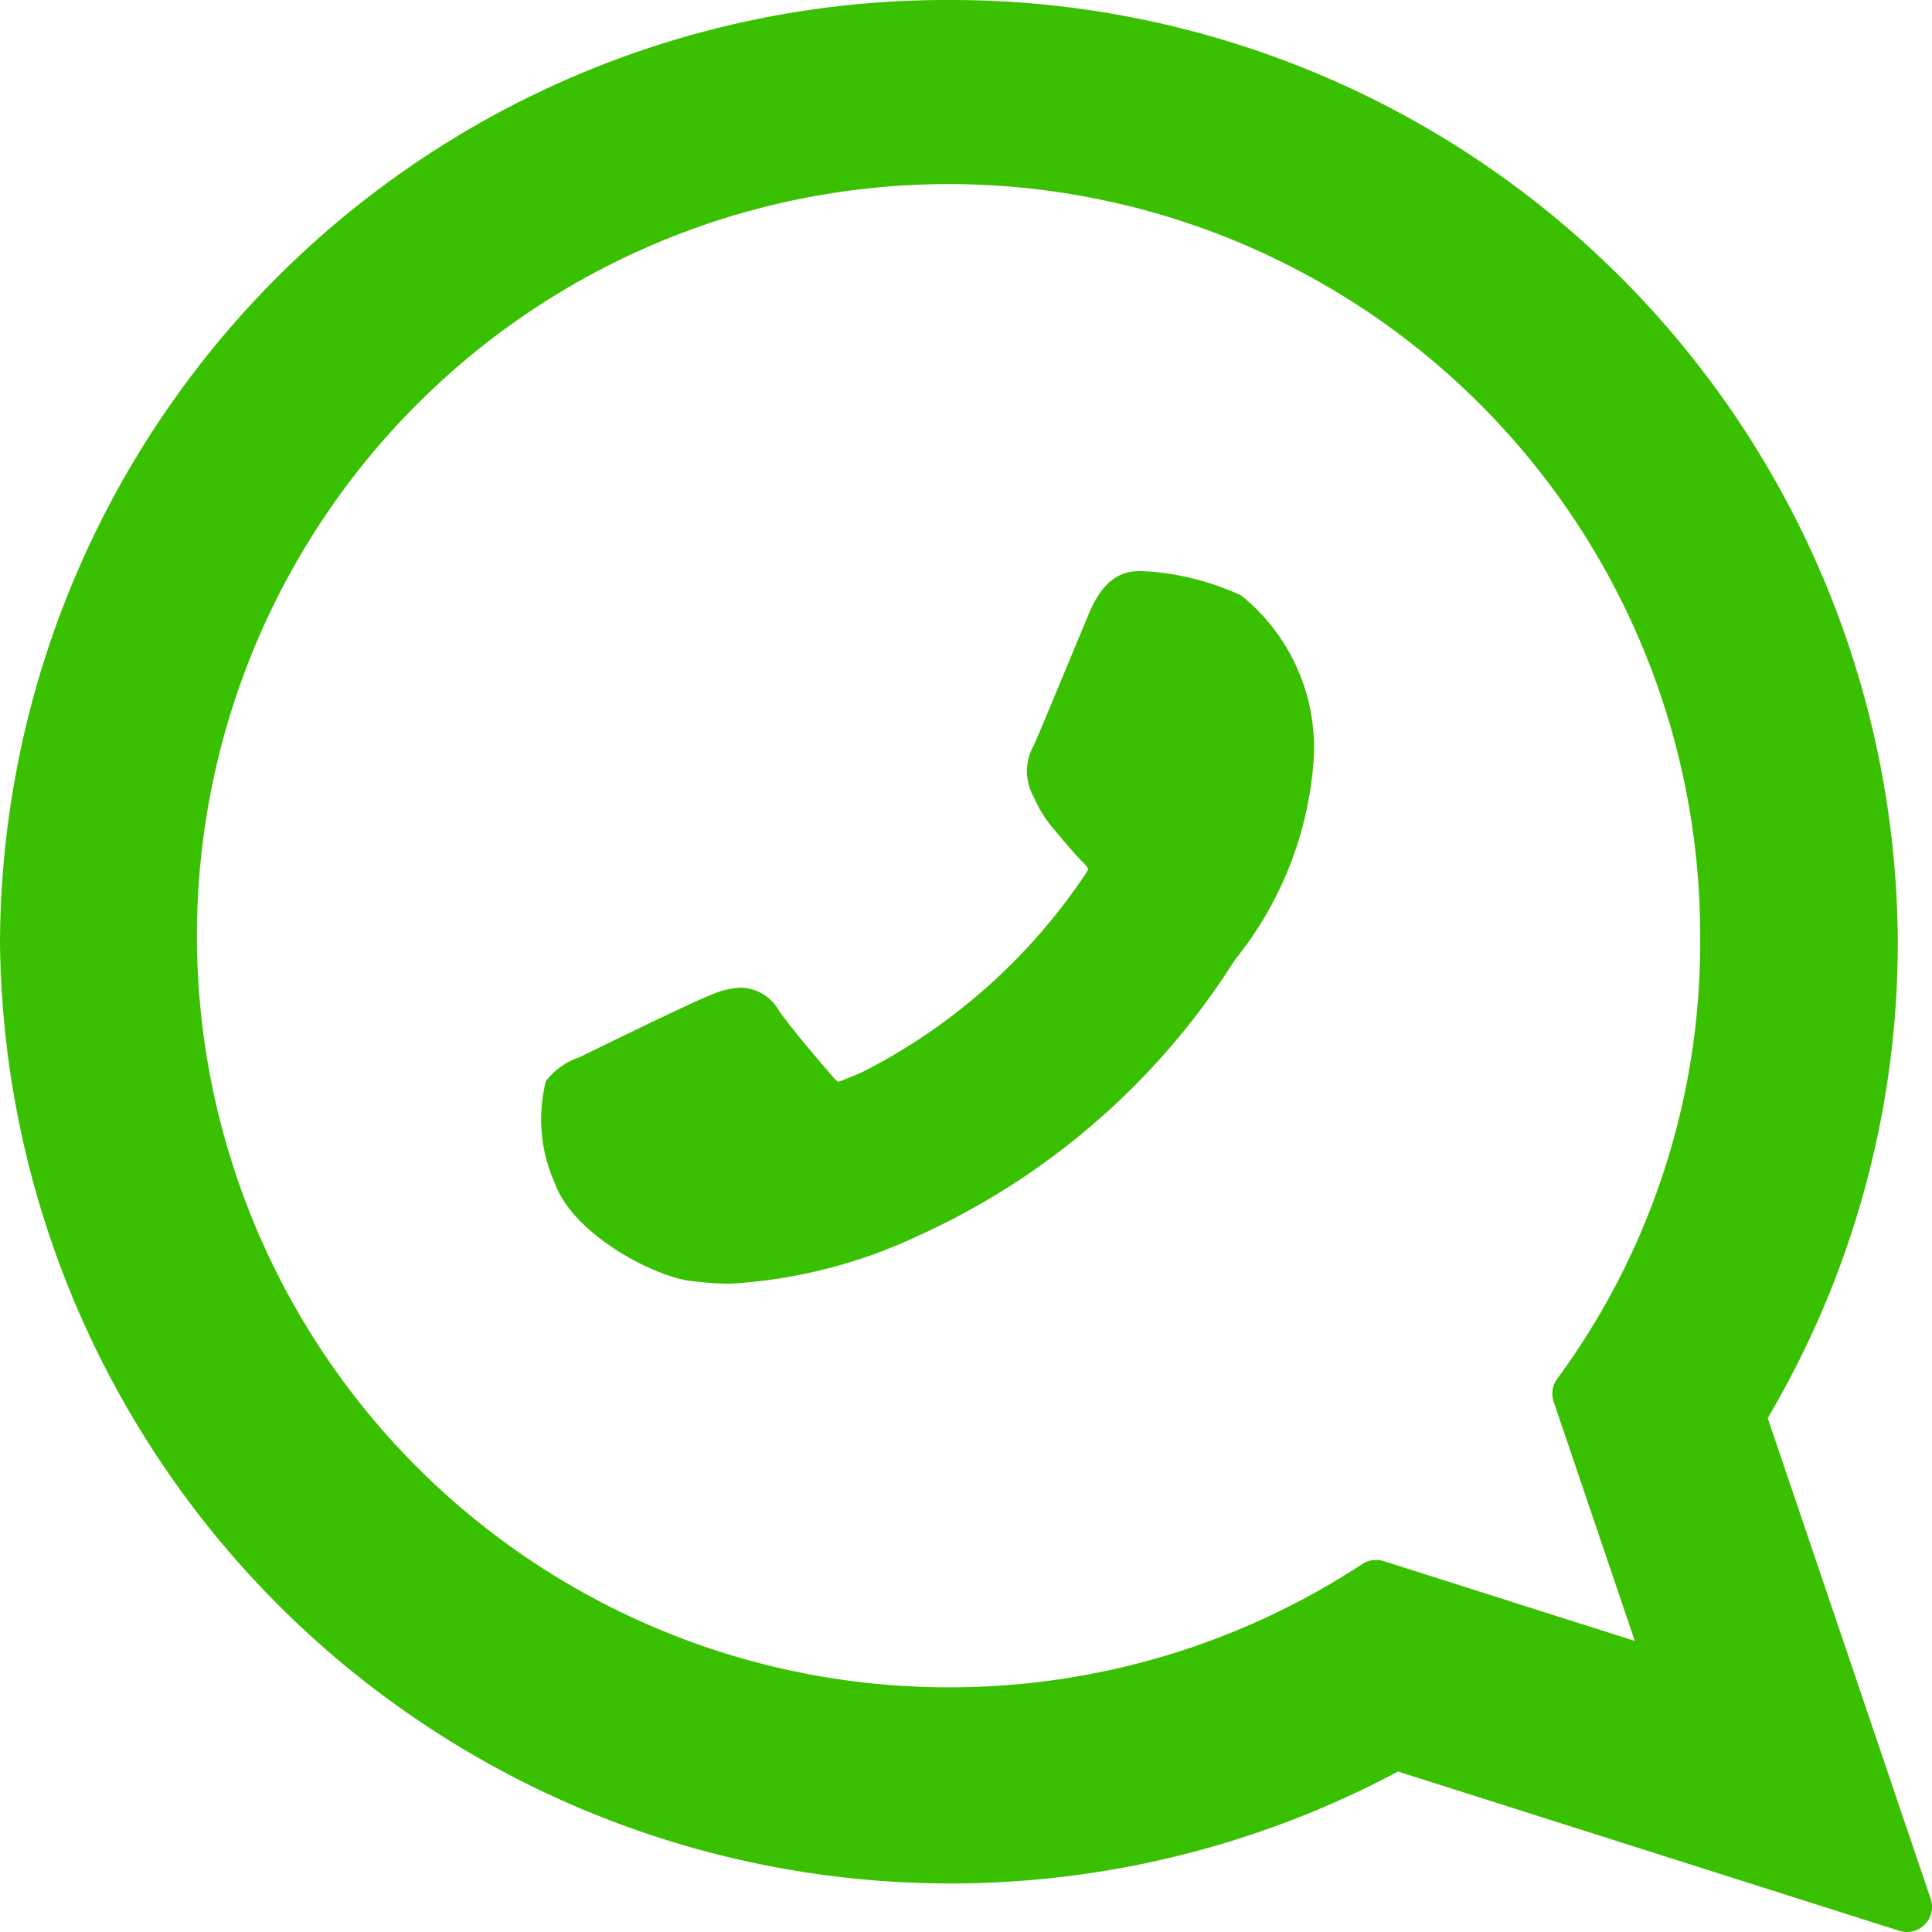
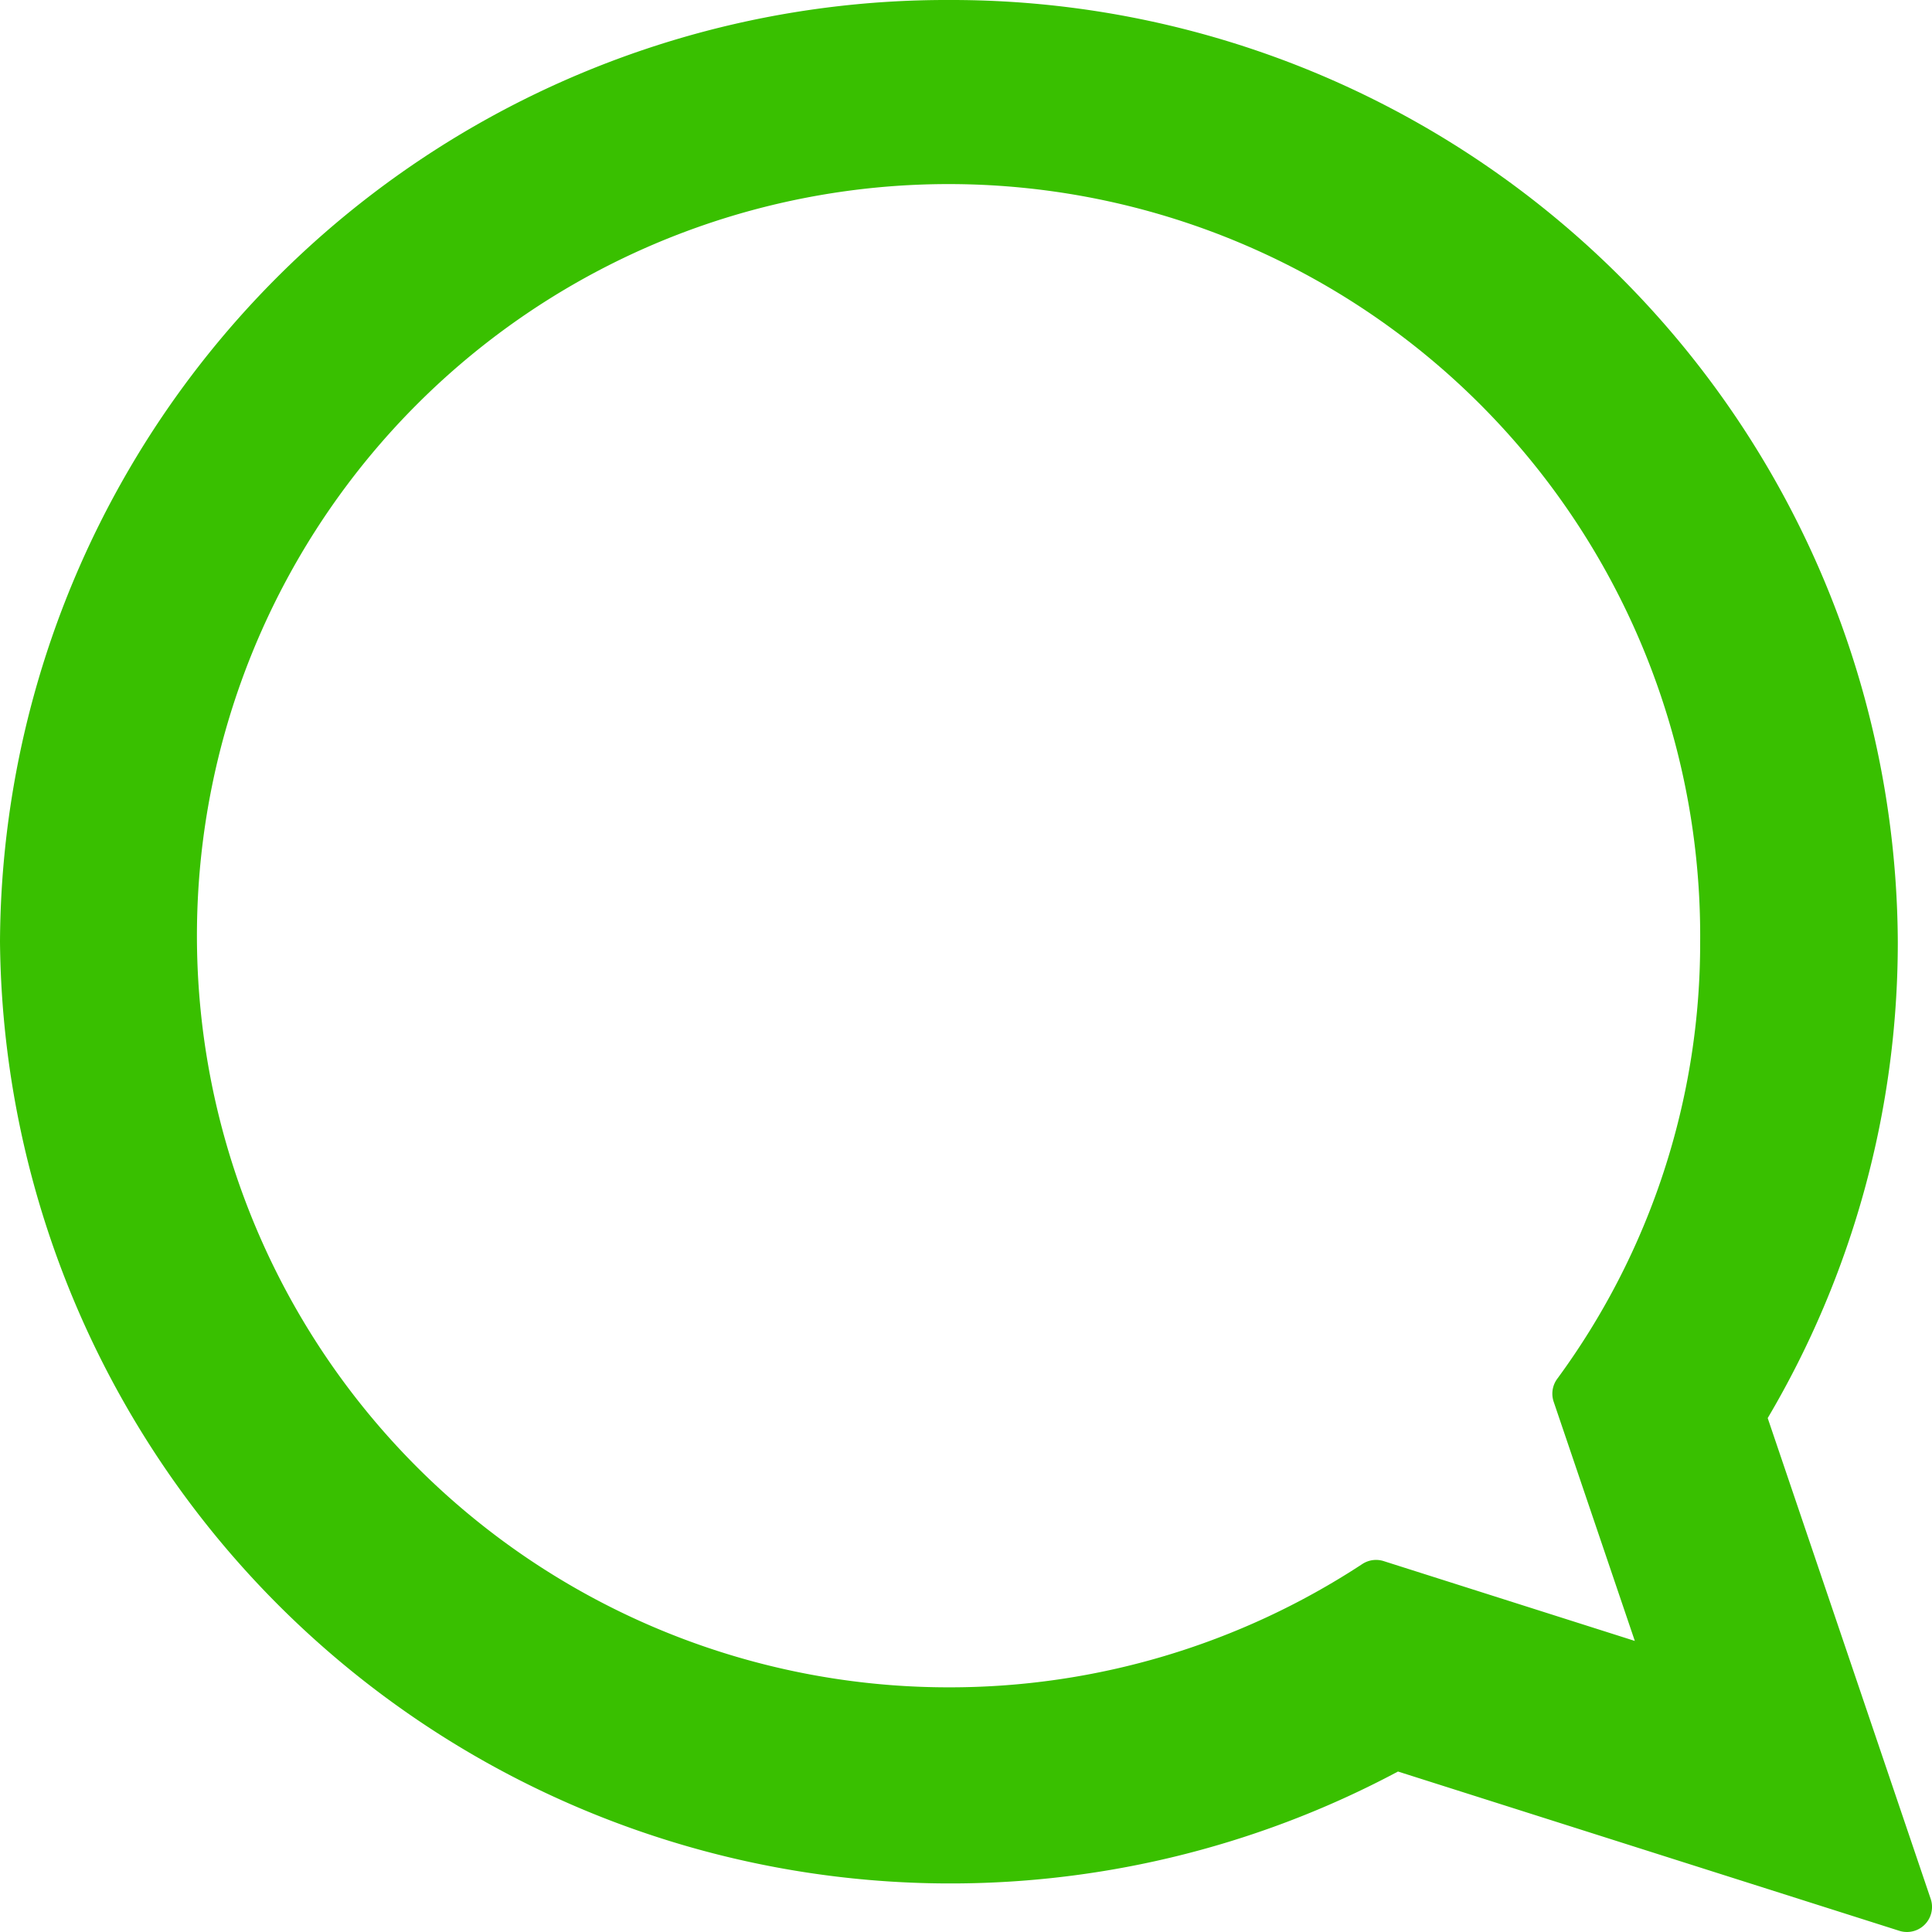
<svg xmlns="http://www.w3.org/2000/svg" id="XMLID_468_" width="50" height="50" viewBox="0 0 50 50">
  <g id="Group_17207" data-name="Group 17207" transform="translate(0 0)">
-     <path id="XMLID_469_" d="M81.885,92.231c.078-.037,2.98-1.467,3.5-1.652a2.008,2.008,0,0,1,.676-.149,1.15,1.15,0,0,1,.978.579c.29.431,1.168,1.457,1.439,1.764.035.04.084.089.113.089s.475-.185.611-.244A15.275,15.275,0,0,0,95,87.462a.321.321,0,0,0,.049-.115.936.936,0,0,0-.17-.2c-.158-.156-.329-.363-.5-.562-.078-.094-.157-.189-.234-.278a3.127,3.127,0,0,1-.472-.748l-.065-.131a1.354,1.354,0,0,1,.039-1.274c.069-.137,1.294-3.1,1.425-3.406.313-.75.727-1.1,1.3-1.1.053,0,0,0,.224.009a6.958,6.958,0,0,1,2.414.621,5.052,5.052,0,0,1,1.874,4.3,9.264,9.264,0,0,1-2.009,5.1c-.015.02-.043.061-.082.119a18.909,18.909,0,0,1-8.111,7.041,13.191,13.191,0,0,1-4.9,1.253h0a7.654,7.654,0,0,1-.8-.047l-.142-.014c-.971-.086-3.105-1.192-3.591-2.541a4.017,4.017,0,0,1-.229-2.645A1.832,1.832,0,0,1,81.885,92.231Z" transform="translate(-66.89 -64.869)" fill="#39c000" />
    <path id="XMLID_470_" d="M24.556,0A24.494,24.494,0,0,1,49.115,24.374,24.2,24.2,0,0,1,45.748,36.7l4.218,12.442a.649.649,0,0,1-.812.827L36.18,45.847A24.6,24.6,0,0,1,0,24.374,24.493,24.493,0,0,1,24.556,0Zm0,43.668a19.455,19.455,0,0,0,10.7-3.191.65.65,0,0,1,.553-.076l6.5,2.066-2.1-6.19a.65.65,0,0,1,.091-.592,19.032,19.032,0,0,0,3.7-11.311A19.452,19.452,0,1,0,24.556,43.668Z" transform="translate(0)" fill="#39c000" />
  </g>
</svg>